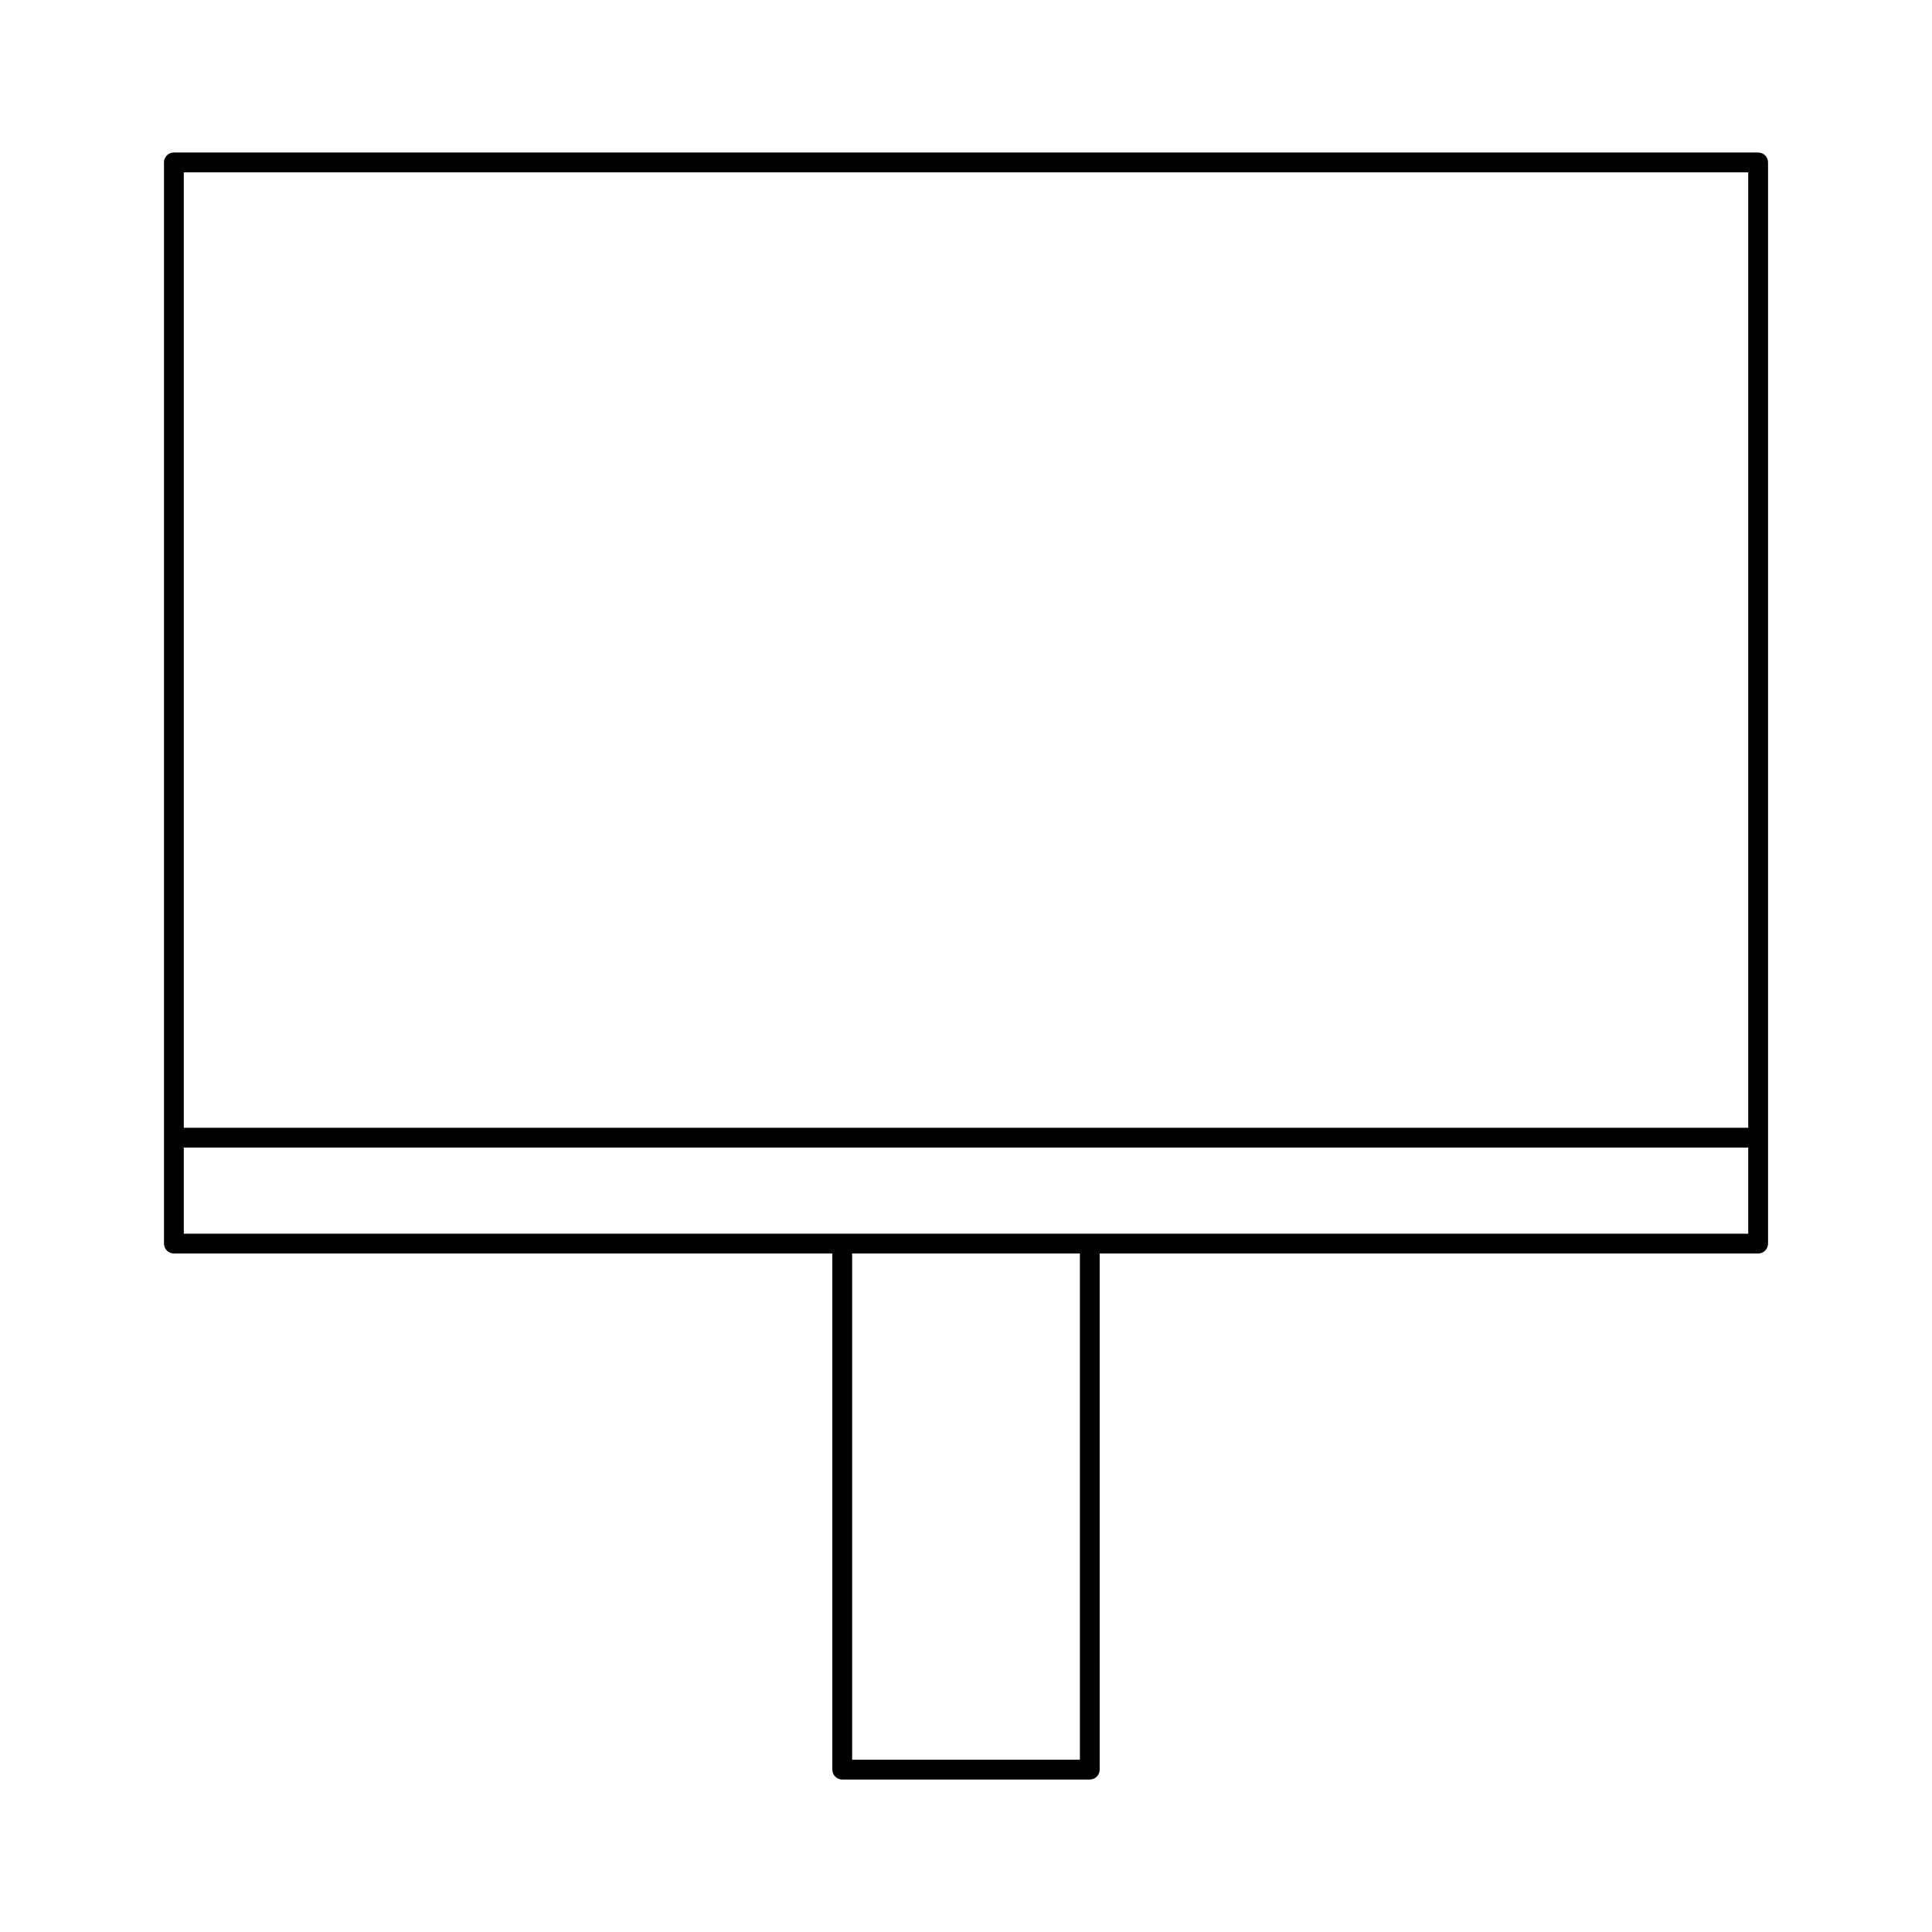
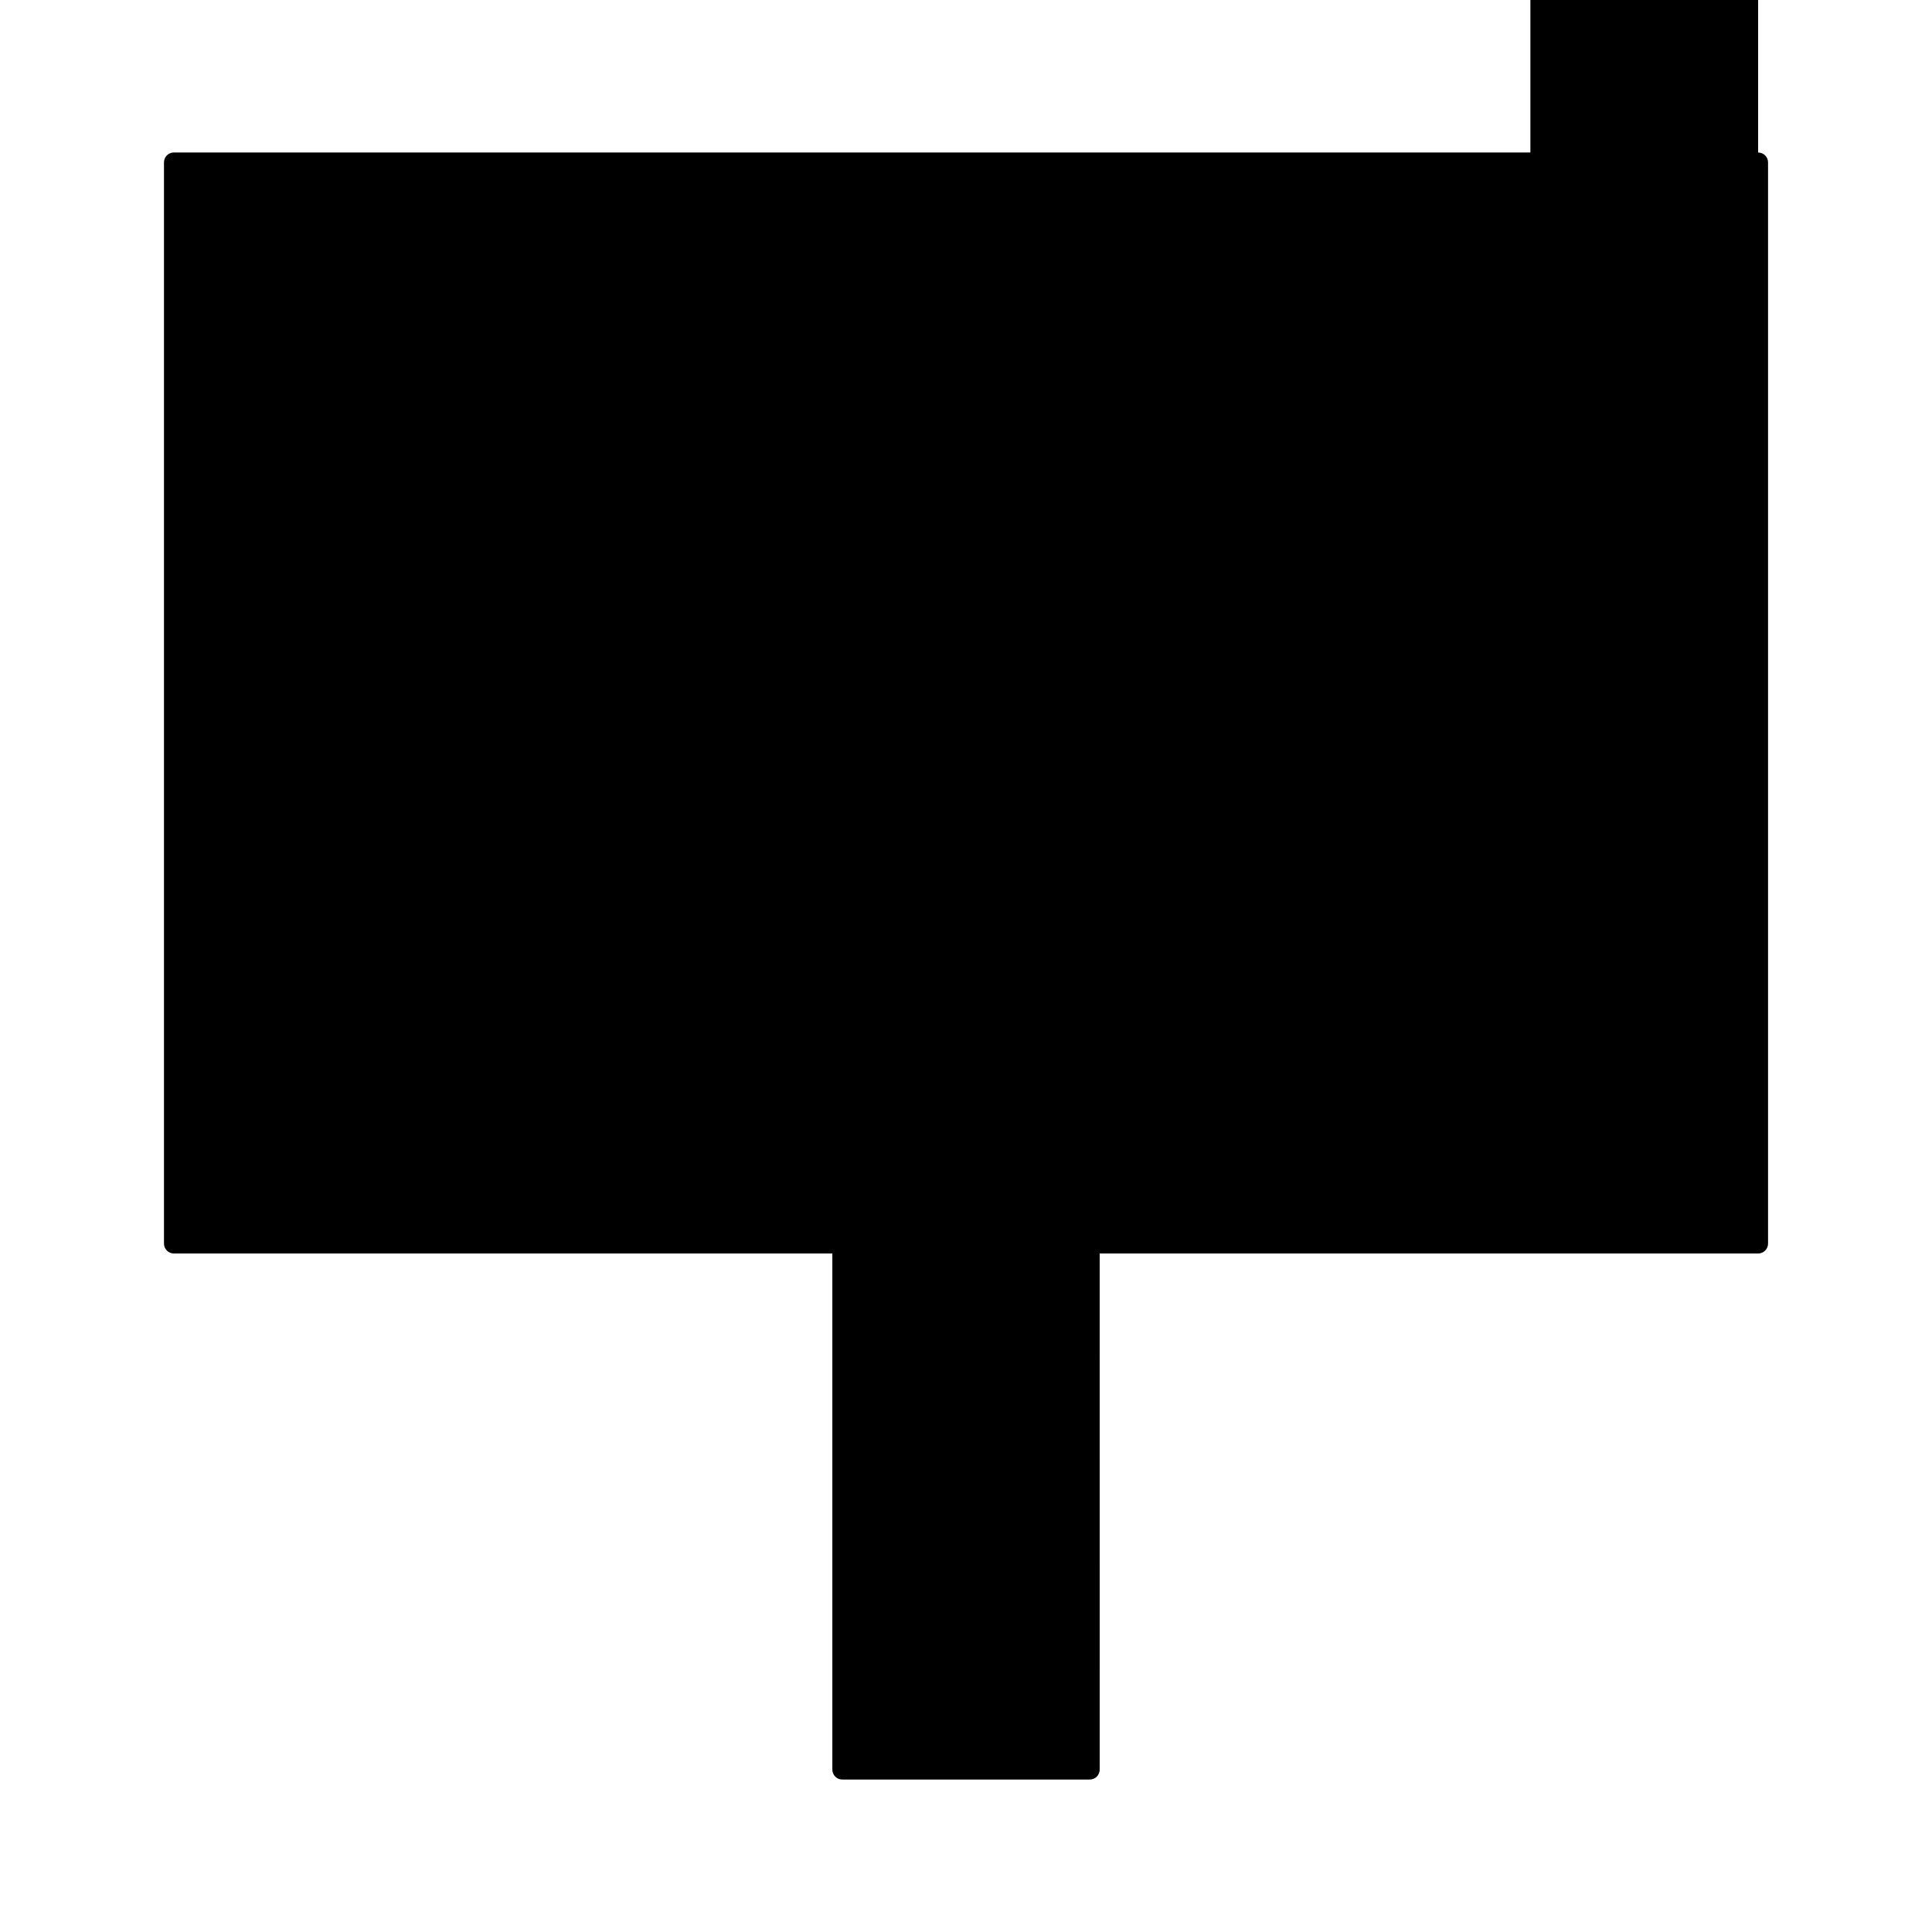
<svg xmlns="http://www.w3.org/2000/svg" fill="#000000" width="800px" height="800px" version="1.1" viewBox="144 144 512 512">
-   <path d="m609.92 184.41h-419.84c-1.449 0-2.625 1.176-2.625 2.625v286.53c0 1.449 1.176 2.625 2.625 2.625h174.5v136.78c0 1.449 1.176 2.625 2.625 2.625h65.602c1.449 0 2.625-1.176 2.625-2.625l-0.004-136.78h174.5c1.449 0 2.625-1.176 2.625-2.625v-286.52c0-1.449-1.176-2.625-2.625-2.625zm-179.74 425.93h-60.352v-134.16h60.352zm177.12-139.4h-414.59v-22.82h414.59zm0-28.066h-414.59v-253.21h414.59z" />
+   <path d="m609.92 184.41h-419.84c-1.449 0-2.625 1.176-2.625 2.625v286.53c0 1.449 1.176 2.625 2.625 2.625h174.5v136.78c0 1.449 1.176 2.625 2.625 2.625h65.602c1.449 0 2.625-1.176 2.625-2.625l-0.004-136.78h174.5c1.449 0 2.625-1.176 2.625-2.625v-286.52c0-1.449-1.176-2.625-2.625-2.625zh-60.352v-134.16h60.352zm177.12-139.4h-414.59v-22.82h414.59zm0-28.066h-414.59v-253.21h414.59z" />
</svg>